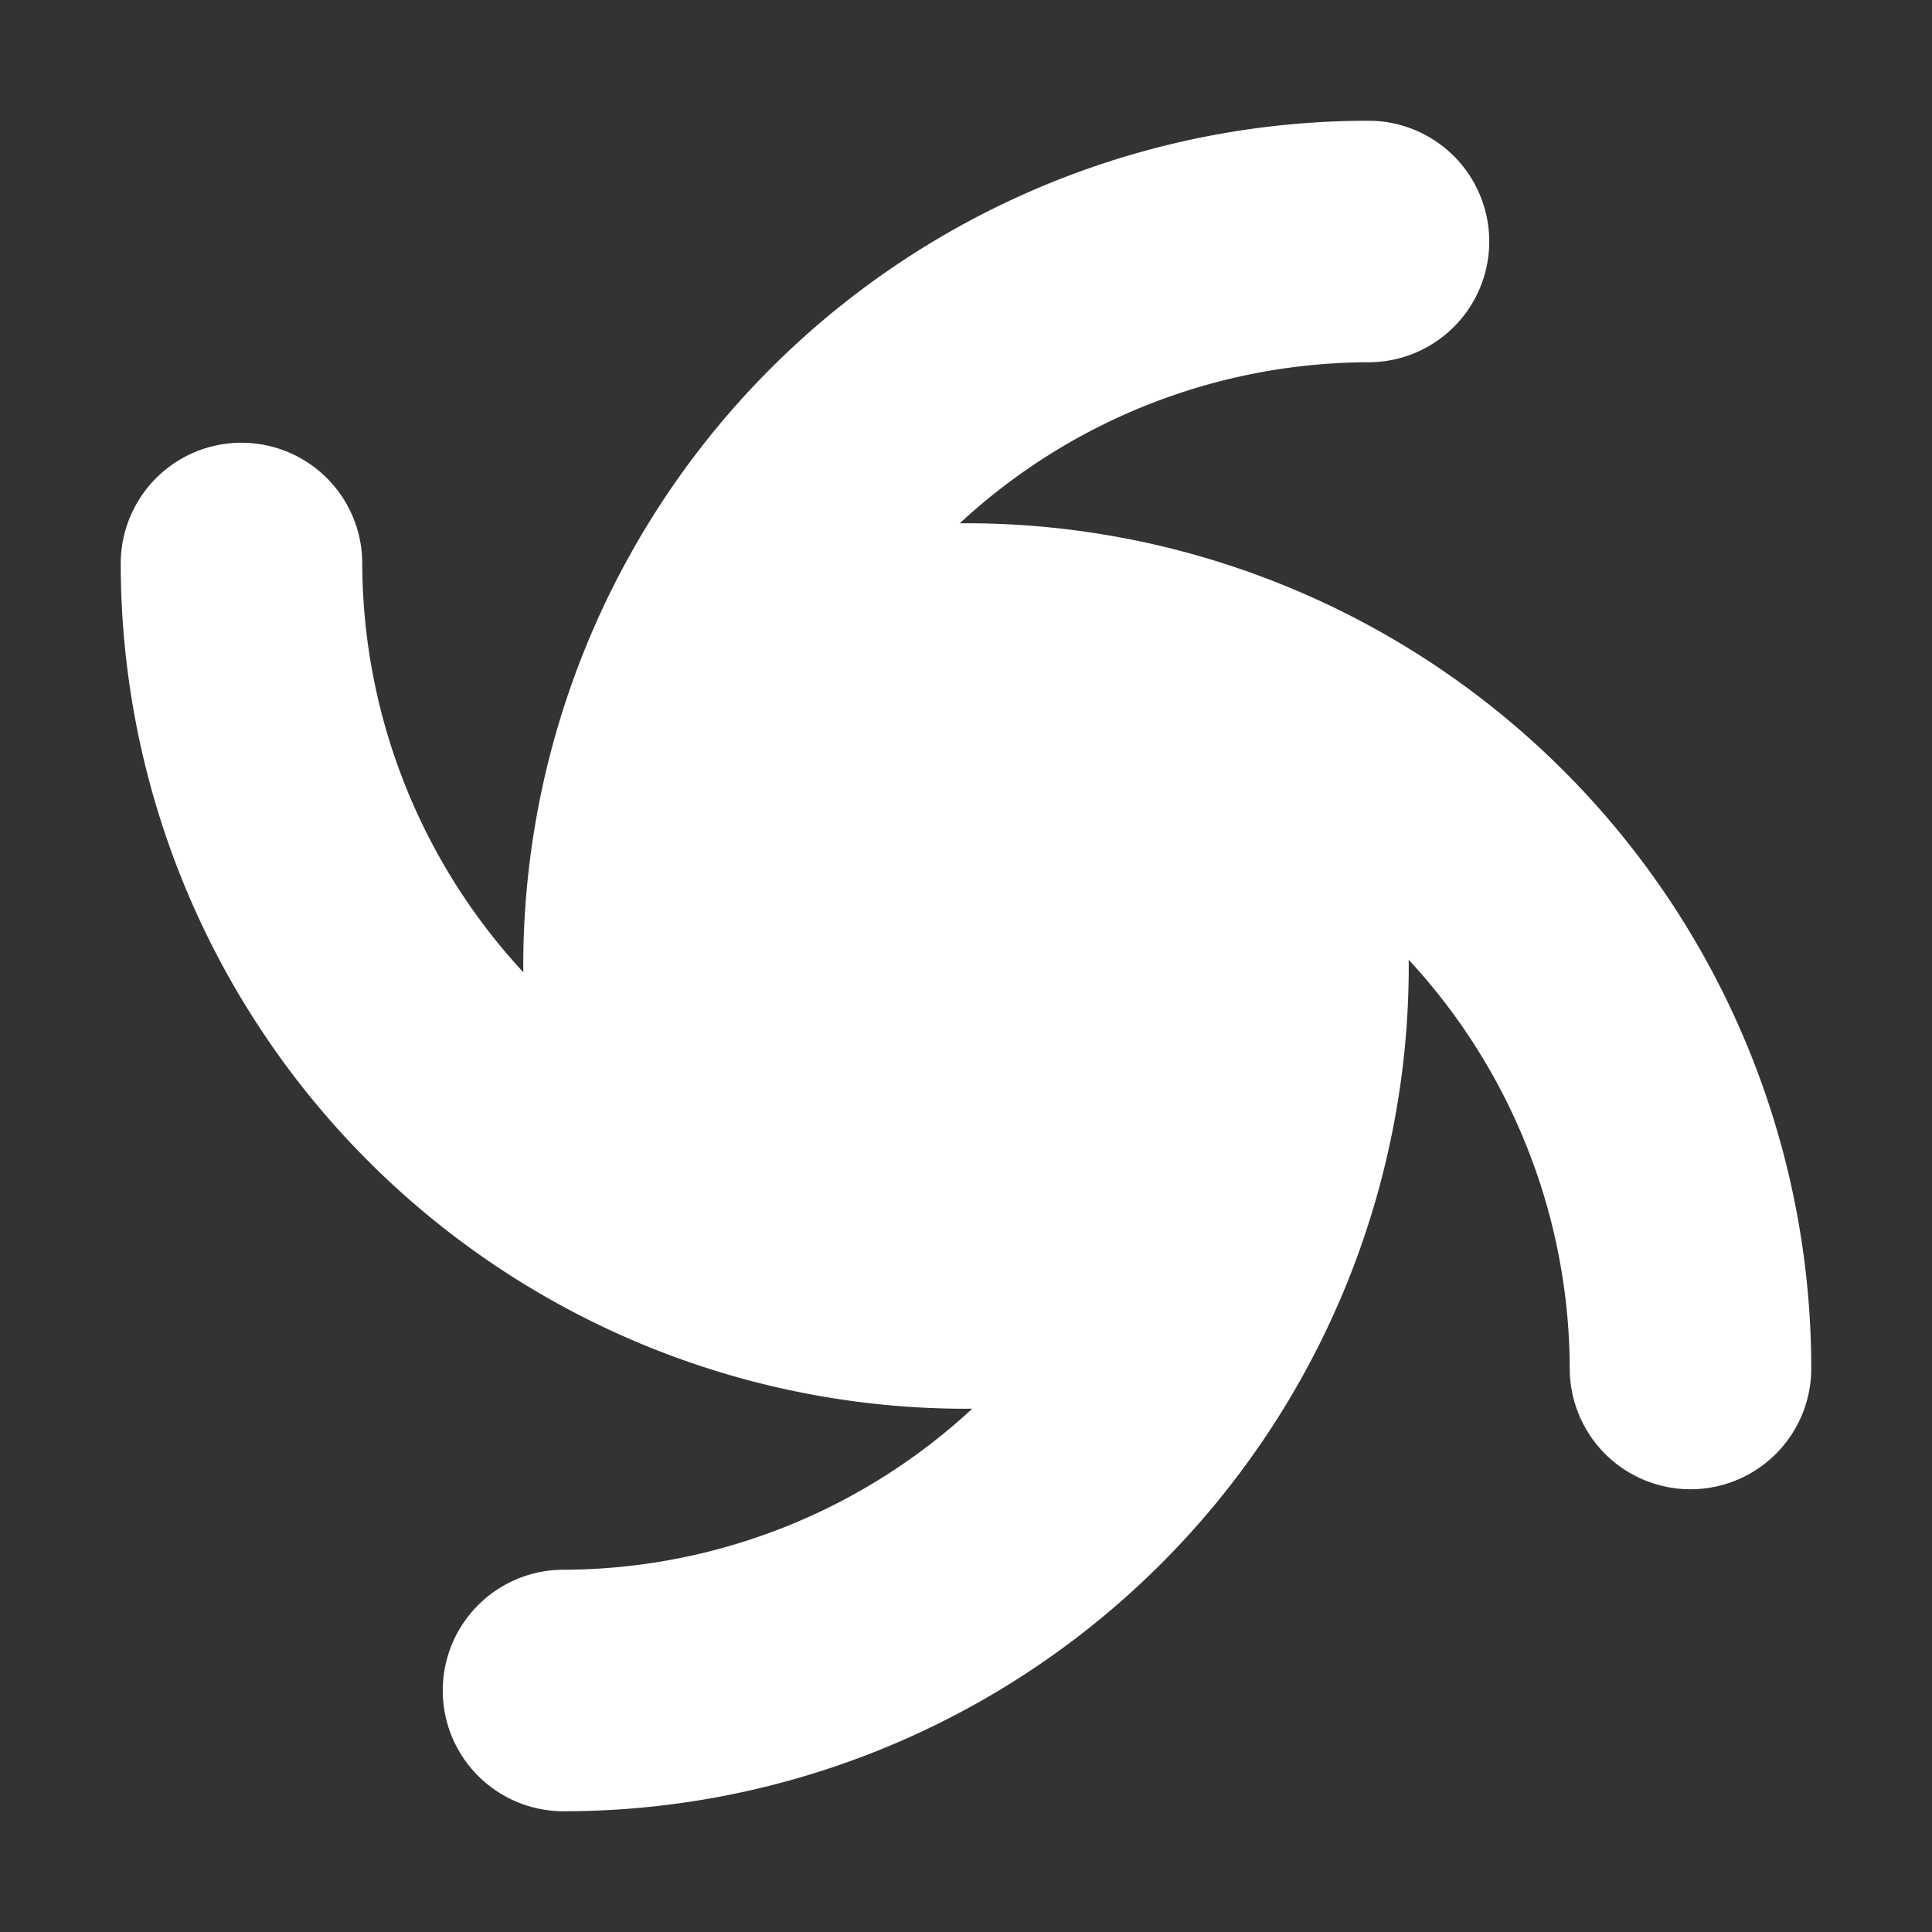
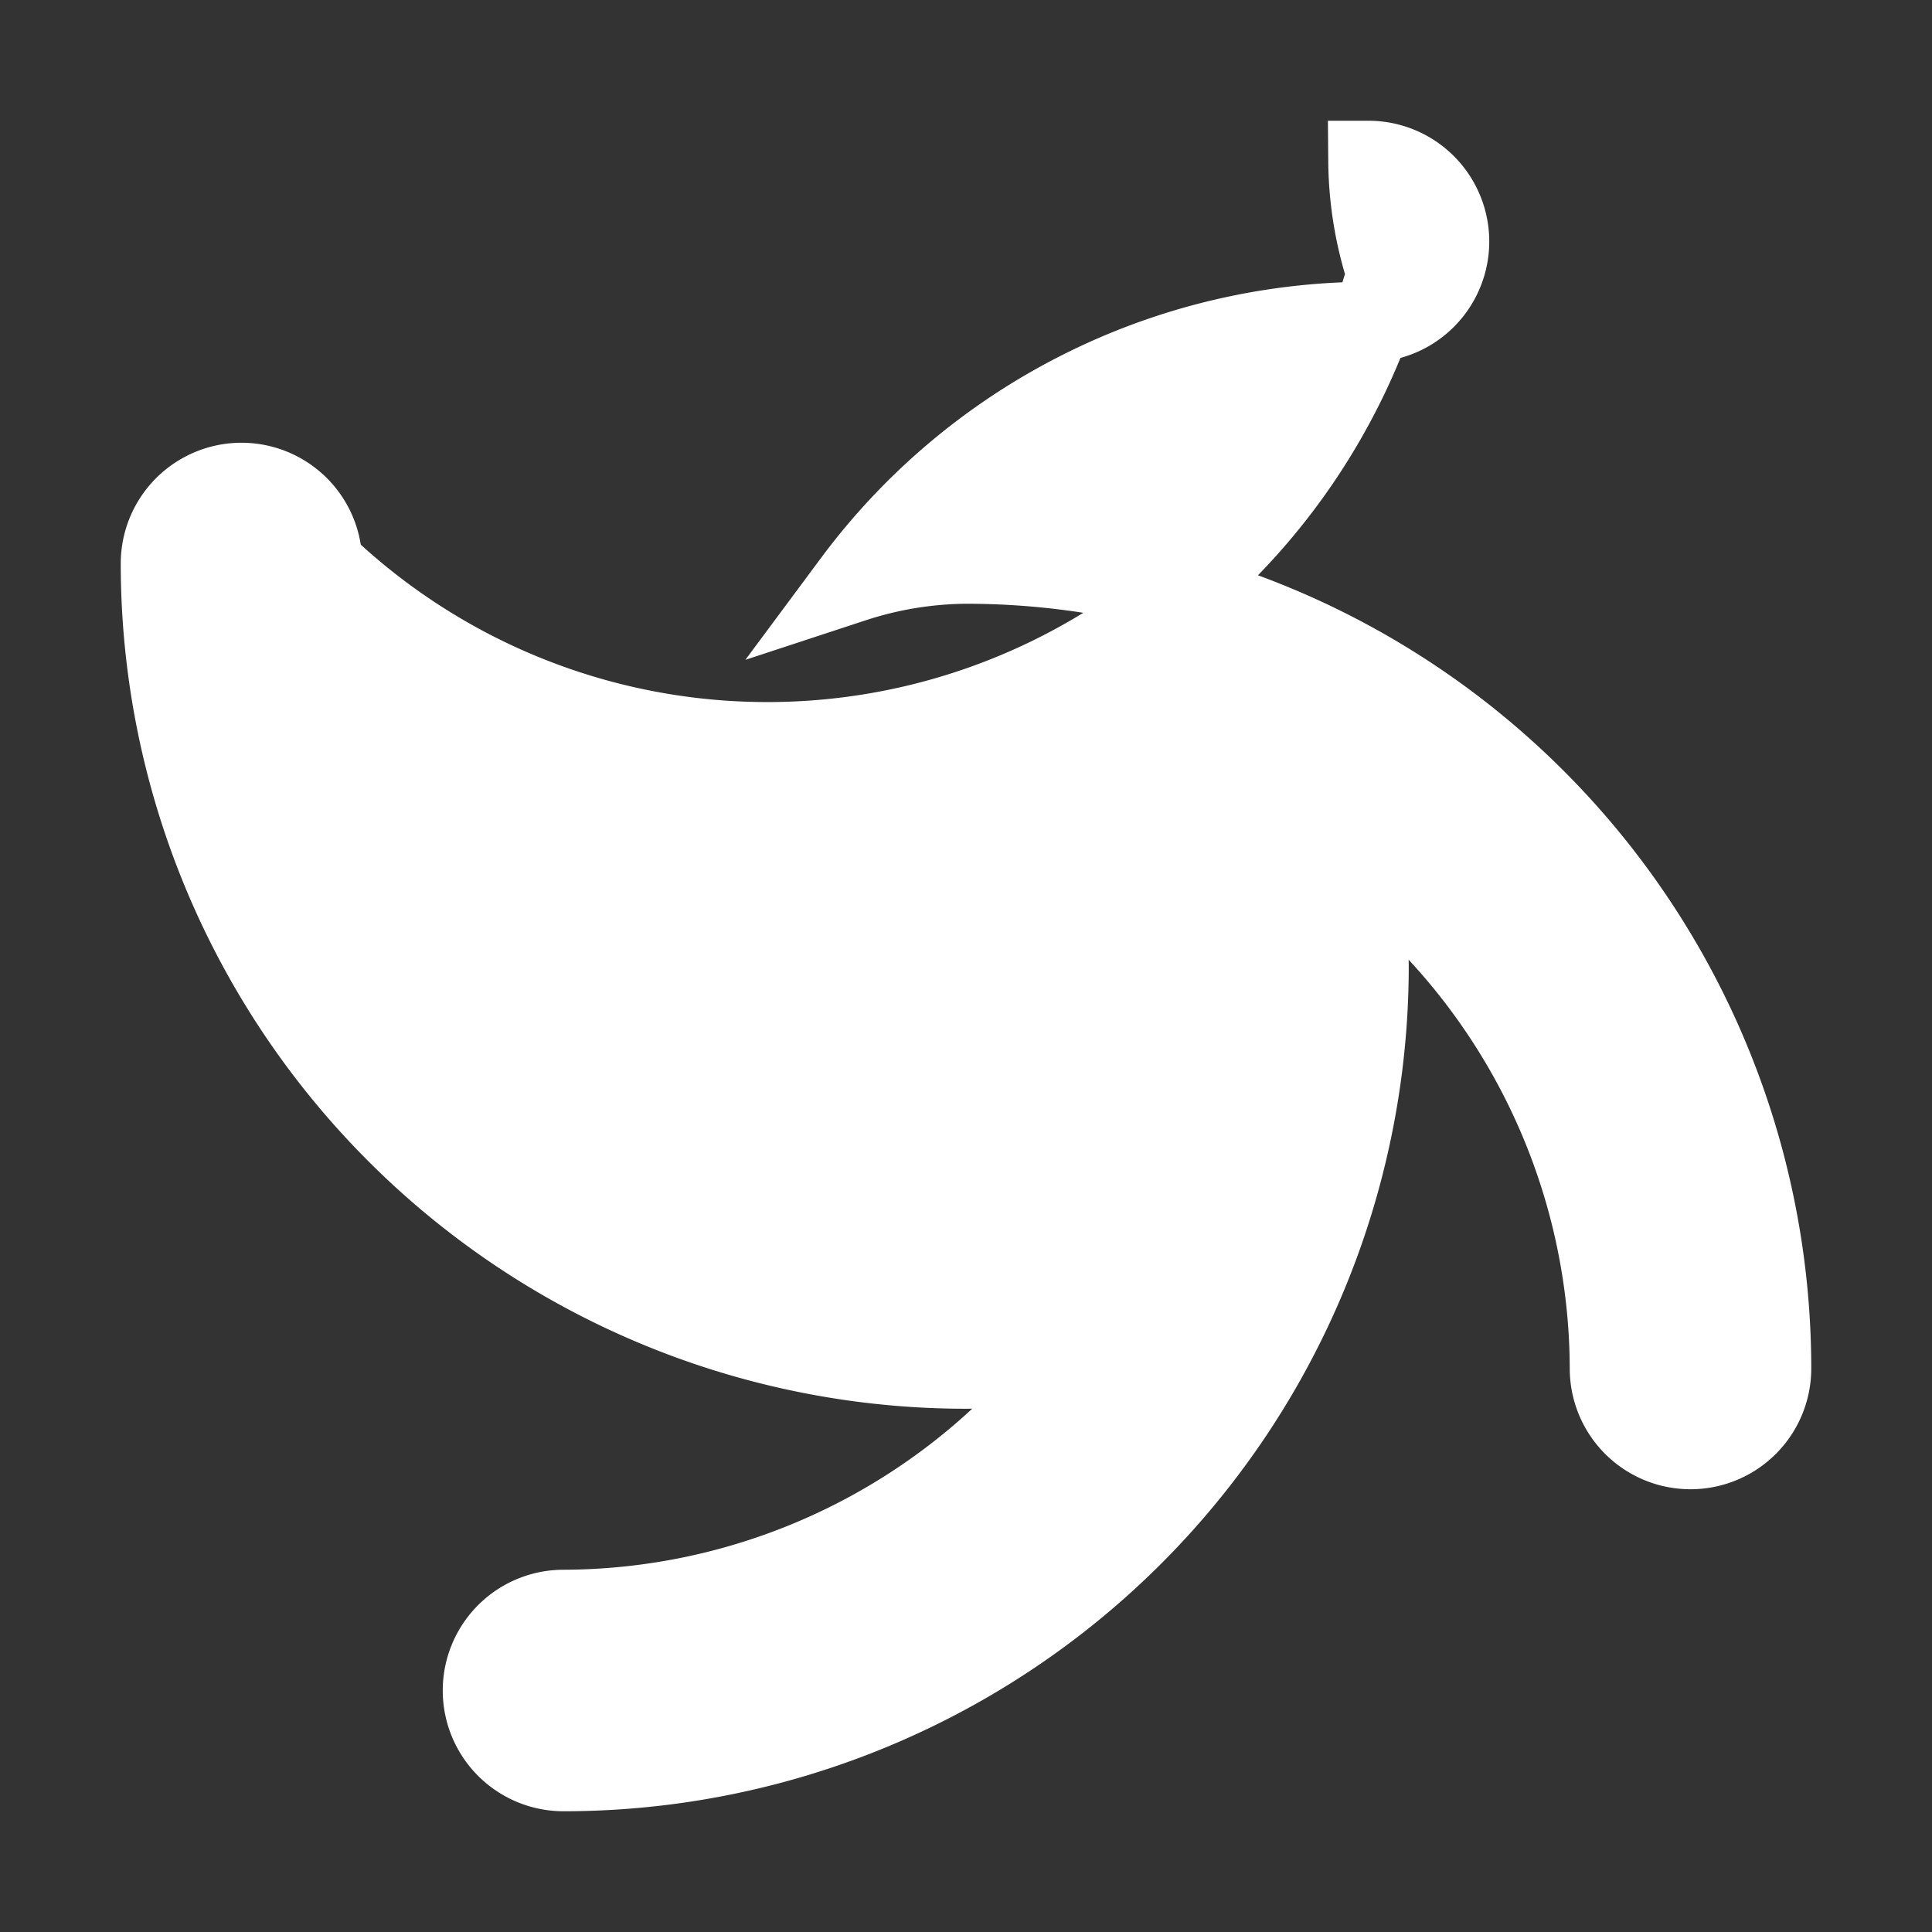
<svg xmlns="http://www.w3.org/2000/svg" fill="#ffffff" width="800px" height="800px" viewBox="0 0 24 24" id="hurricane-2" data-name="Flat Color" class="icon flat-color" stroke="#ffffff">
  <rect x="0" y="0" width="24" height="24" fill="#333333" stroke="none" />
  <g id="SVGRepo_bgCarrier" stroke-width="0" />
  <g id="SVGRepo_tracerCarrier" stroke-linecap="round" stroke-linejoin="round" />
  <g id="SVGRepo_iconCarrier">
-     <path id="primary" d="M12,7a4.61,4.61,0,0,0-1.4.23A8,8,0,0,1,17,4a1,1,0,0,0,0-2A10,10,0,0,0,7,12a4.61,4.61,0,0,0,.23,1.4A8,8,0,0,1,4,7,1,1,0,0,0,2,7,10,10,0,0,0,12,17a4.61,4.61,0,0,0,1.4-.23A8,8,0,0,1,7,20a1,1,0,0,0,0,2A10,10,0,0,0,17,12a4.61,4.61,0,0,0-.23-1.4A8,8,0,0,1,20,17a1,1,0,0,0,2,0A10,10,0,0,0,12,7Z" style="fill: #ffffff;" />
+     <path id="primary" d="M12,7a4.61,4.61,0,0,0-1.4.23A8,8,0,0,1,17,4a1,1,0,0,0,0-2a4.61,4.61,0,0,0,.23,1.4A8,8,0,0,1,4,7,1,1,0,0,0,2,7,10,10,0,0,0,12,17a4.61,4.61,0,0,0,1.4-.23A8,8,0,0,1,7,20a1,1,0,0,0,0,2A10,10,0,0,0,17,12a4.61,4.61,0,0,0-.23-1.4A8,8,0,0,1,20,17a1,1,0,0,0,2,0A10,10,0,0,0,12,7Z" style="fill: #ffffff;" />
  </g>
</svg>